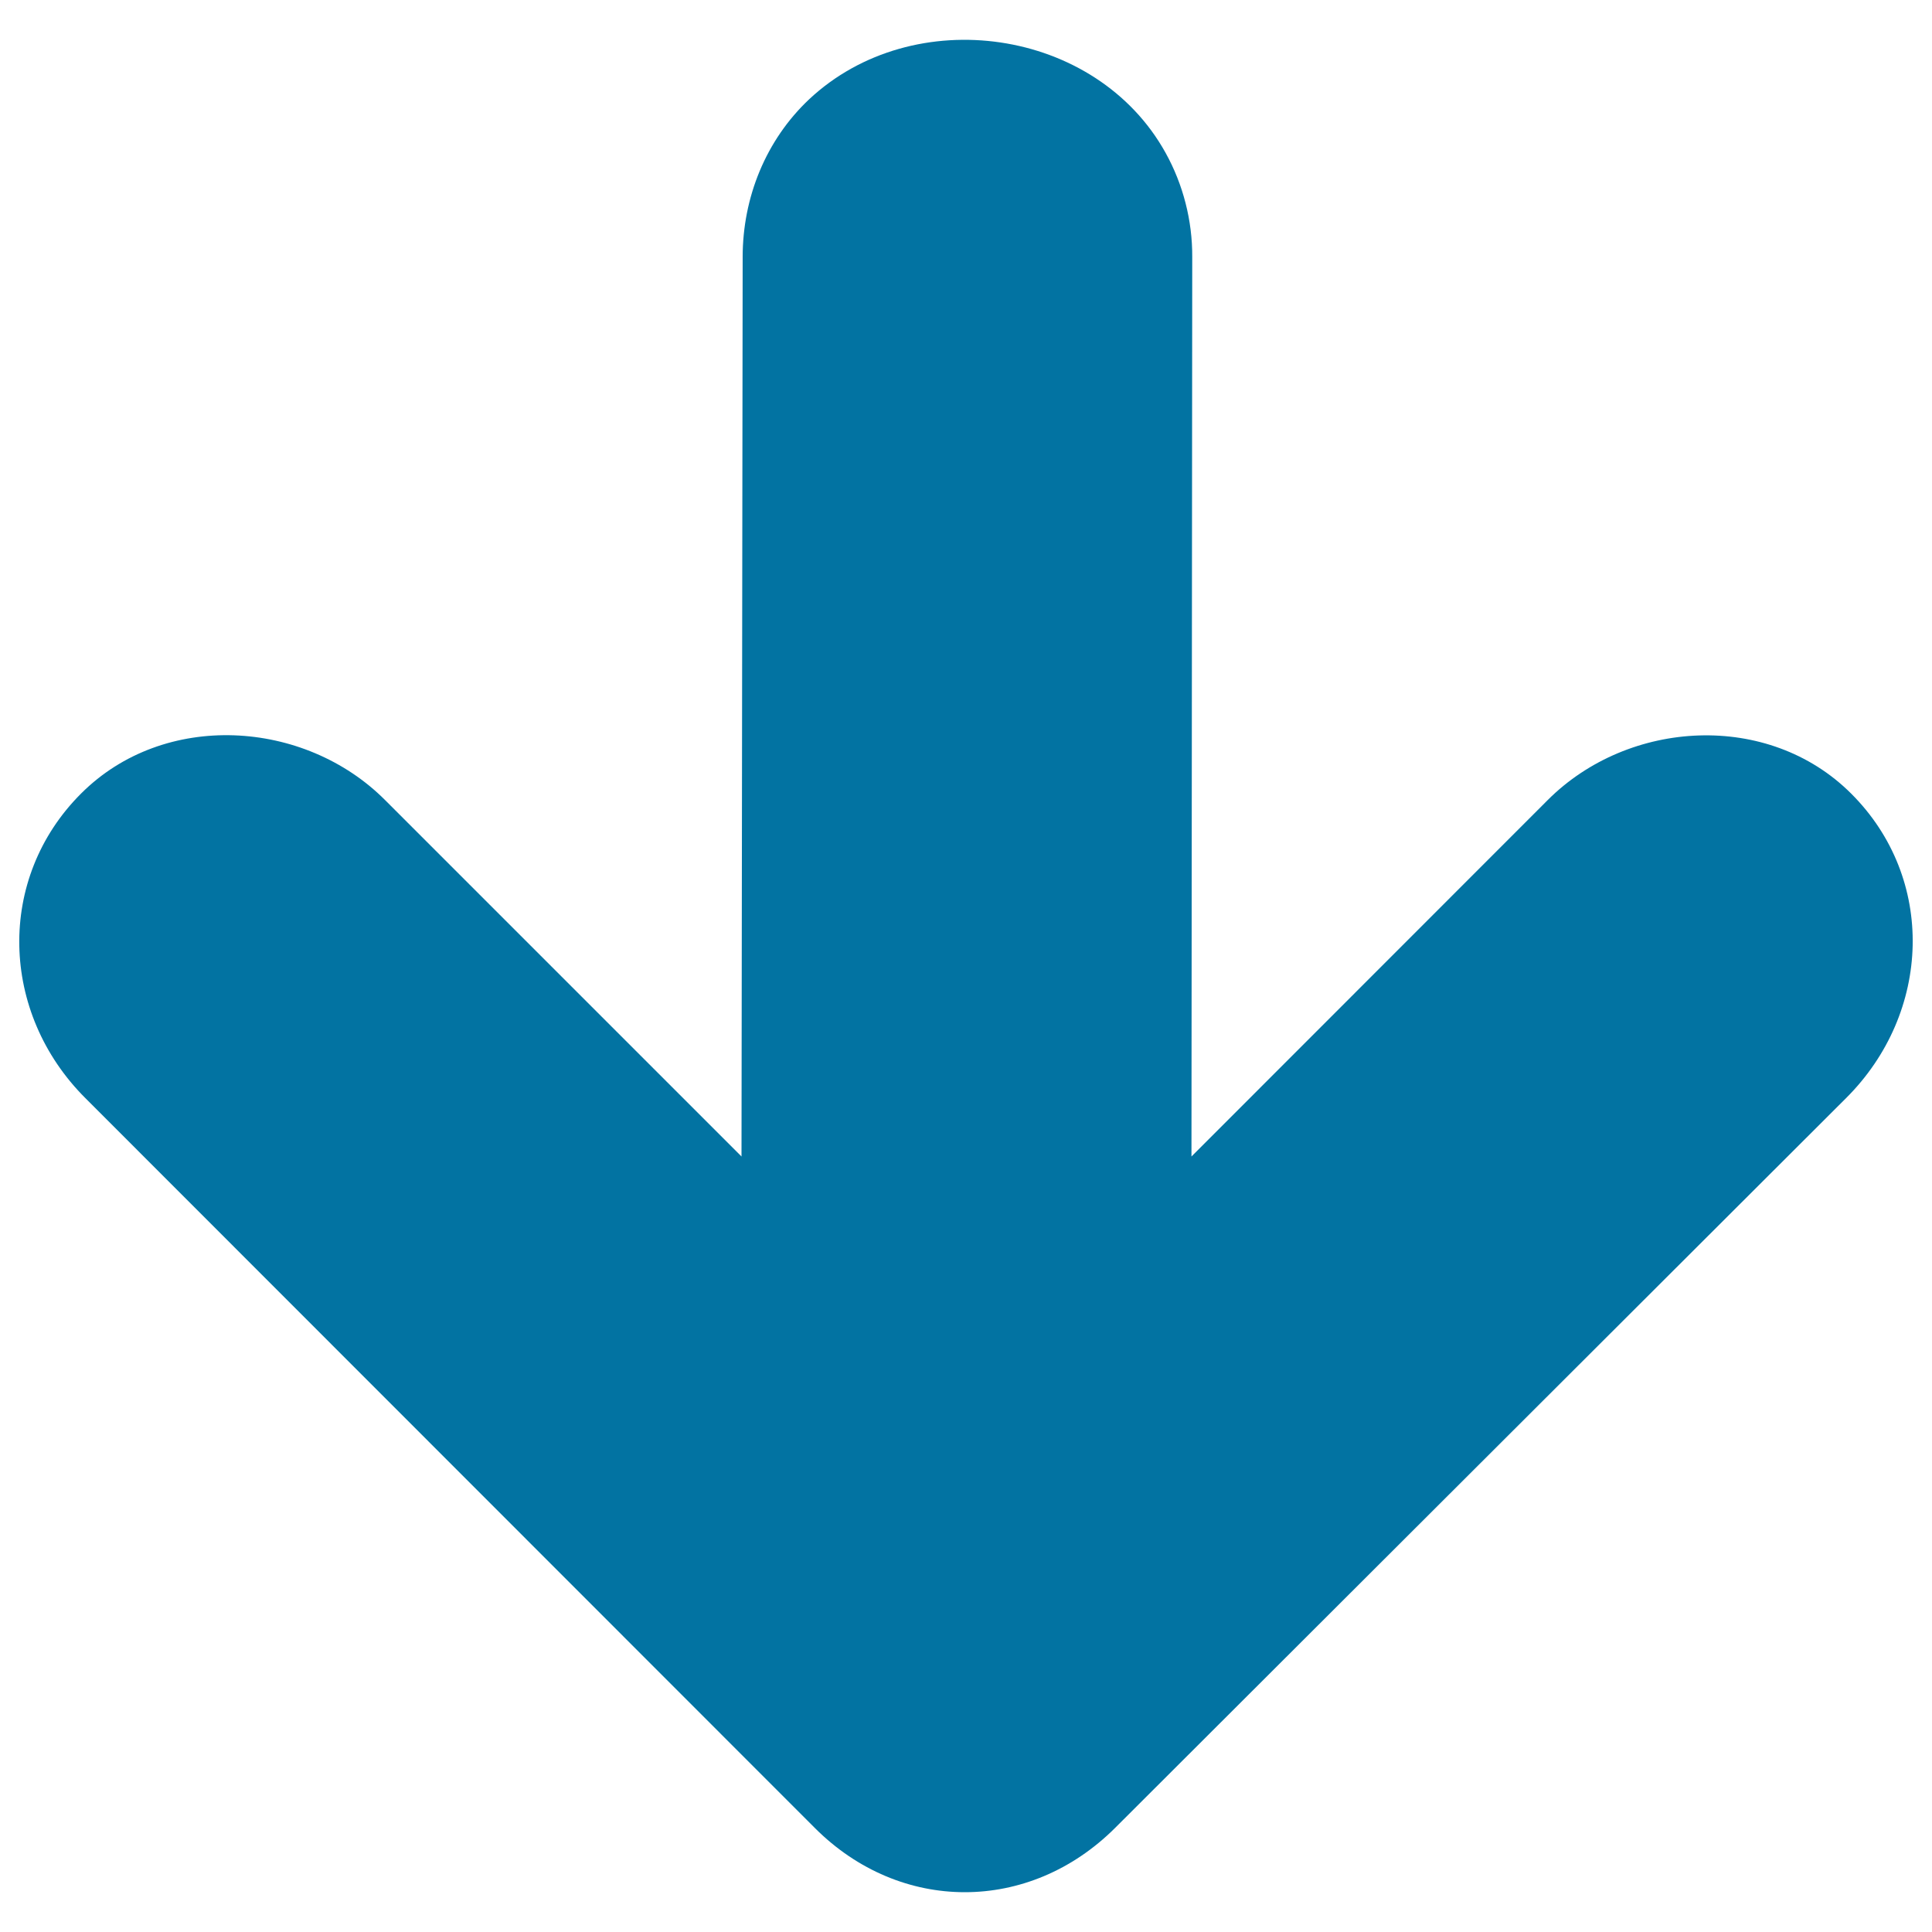
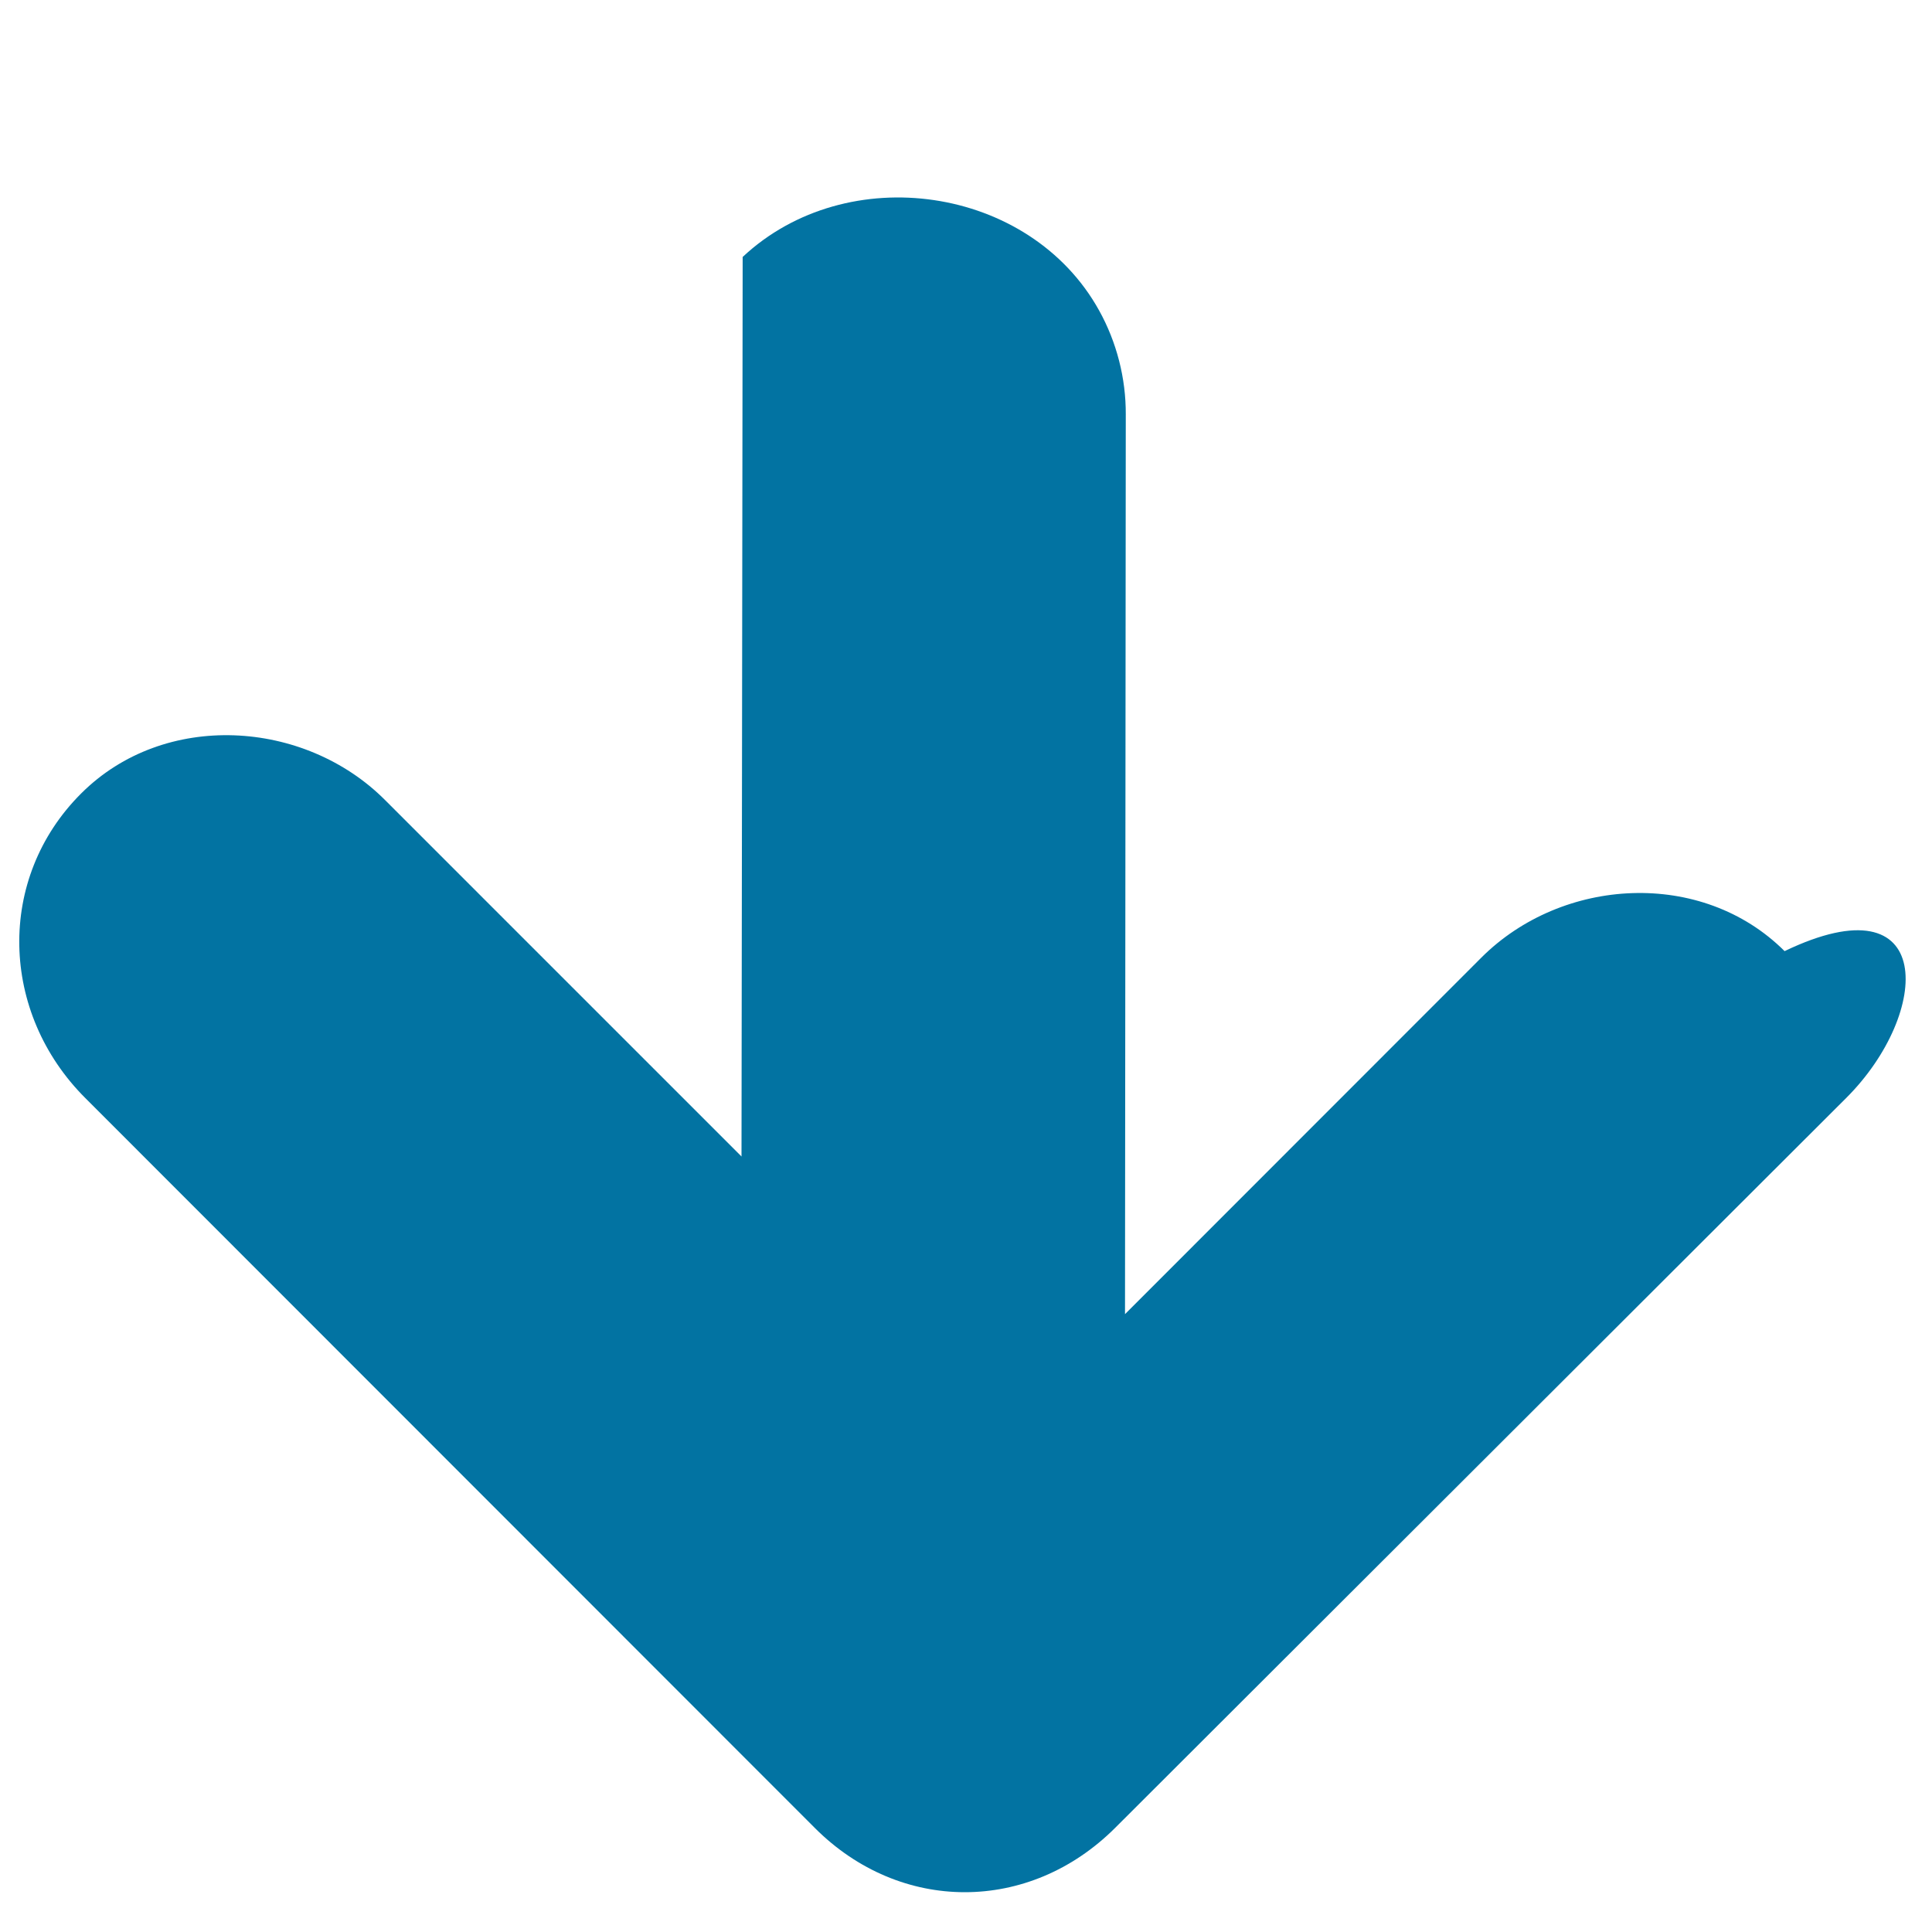
<svg xmlns="http://www.w3.org/2000/svg" viewBox="0 0 1000 1000" style="fill:#0273a2">
  <title>Down With Gross Arrow SVG icon</title>
  <g>
-     <path d="M955.5,568.4L577.2,946.1c-44.5,44.4-111.2,44.4-155.5,0L44.2,568.4C-0.1,524.2-2,454.6,42,410.7c43-43,115.6-38.4,157.3,3.4l184.5,184.5c0,0,0.6-465.4,0.6-465.6c0-30.8,12-60.5,34.4-81.6c54-50.6,148.6-37.1,184.5,27.7c9.1,16.4,13.9,35.1,13.8,53.9l-0.4,465.6c0,0,184.3-184.4,184.4-184.5c41.9-41.9,114.2-46.1,157-3.4C1002.2,454.6,999.9,524.2,955.5,568.4z" />
+     <path d="M955.5,568.4L577.2,946.1c-44.5,44.4-111.2,44.4-155.5,0L44.2,568.4C-0.1,524.2-2,454.6,42,410.7c43-43,115.6-38.4,157.3,3.4l184.5,184.5c0,0,0.6-465.4,0.6-465.6c54-50.6,148.6-37.1,184.5,27.7c9.1,16.4,13.9,35.1,13.8,53.9l-0.4,465.6c0,0,184.3-184.4,184.4-184.5c41.9-41.9,114.2-46.1,157-3.4C1002.2,454.6,999.9,524.2,955.5,568.4z" />
  </g>
</svg>